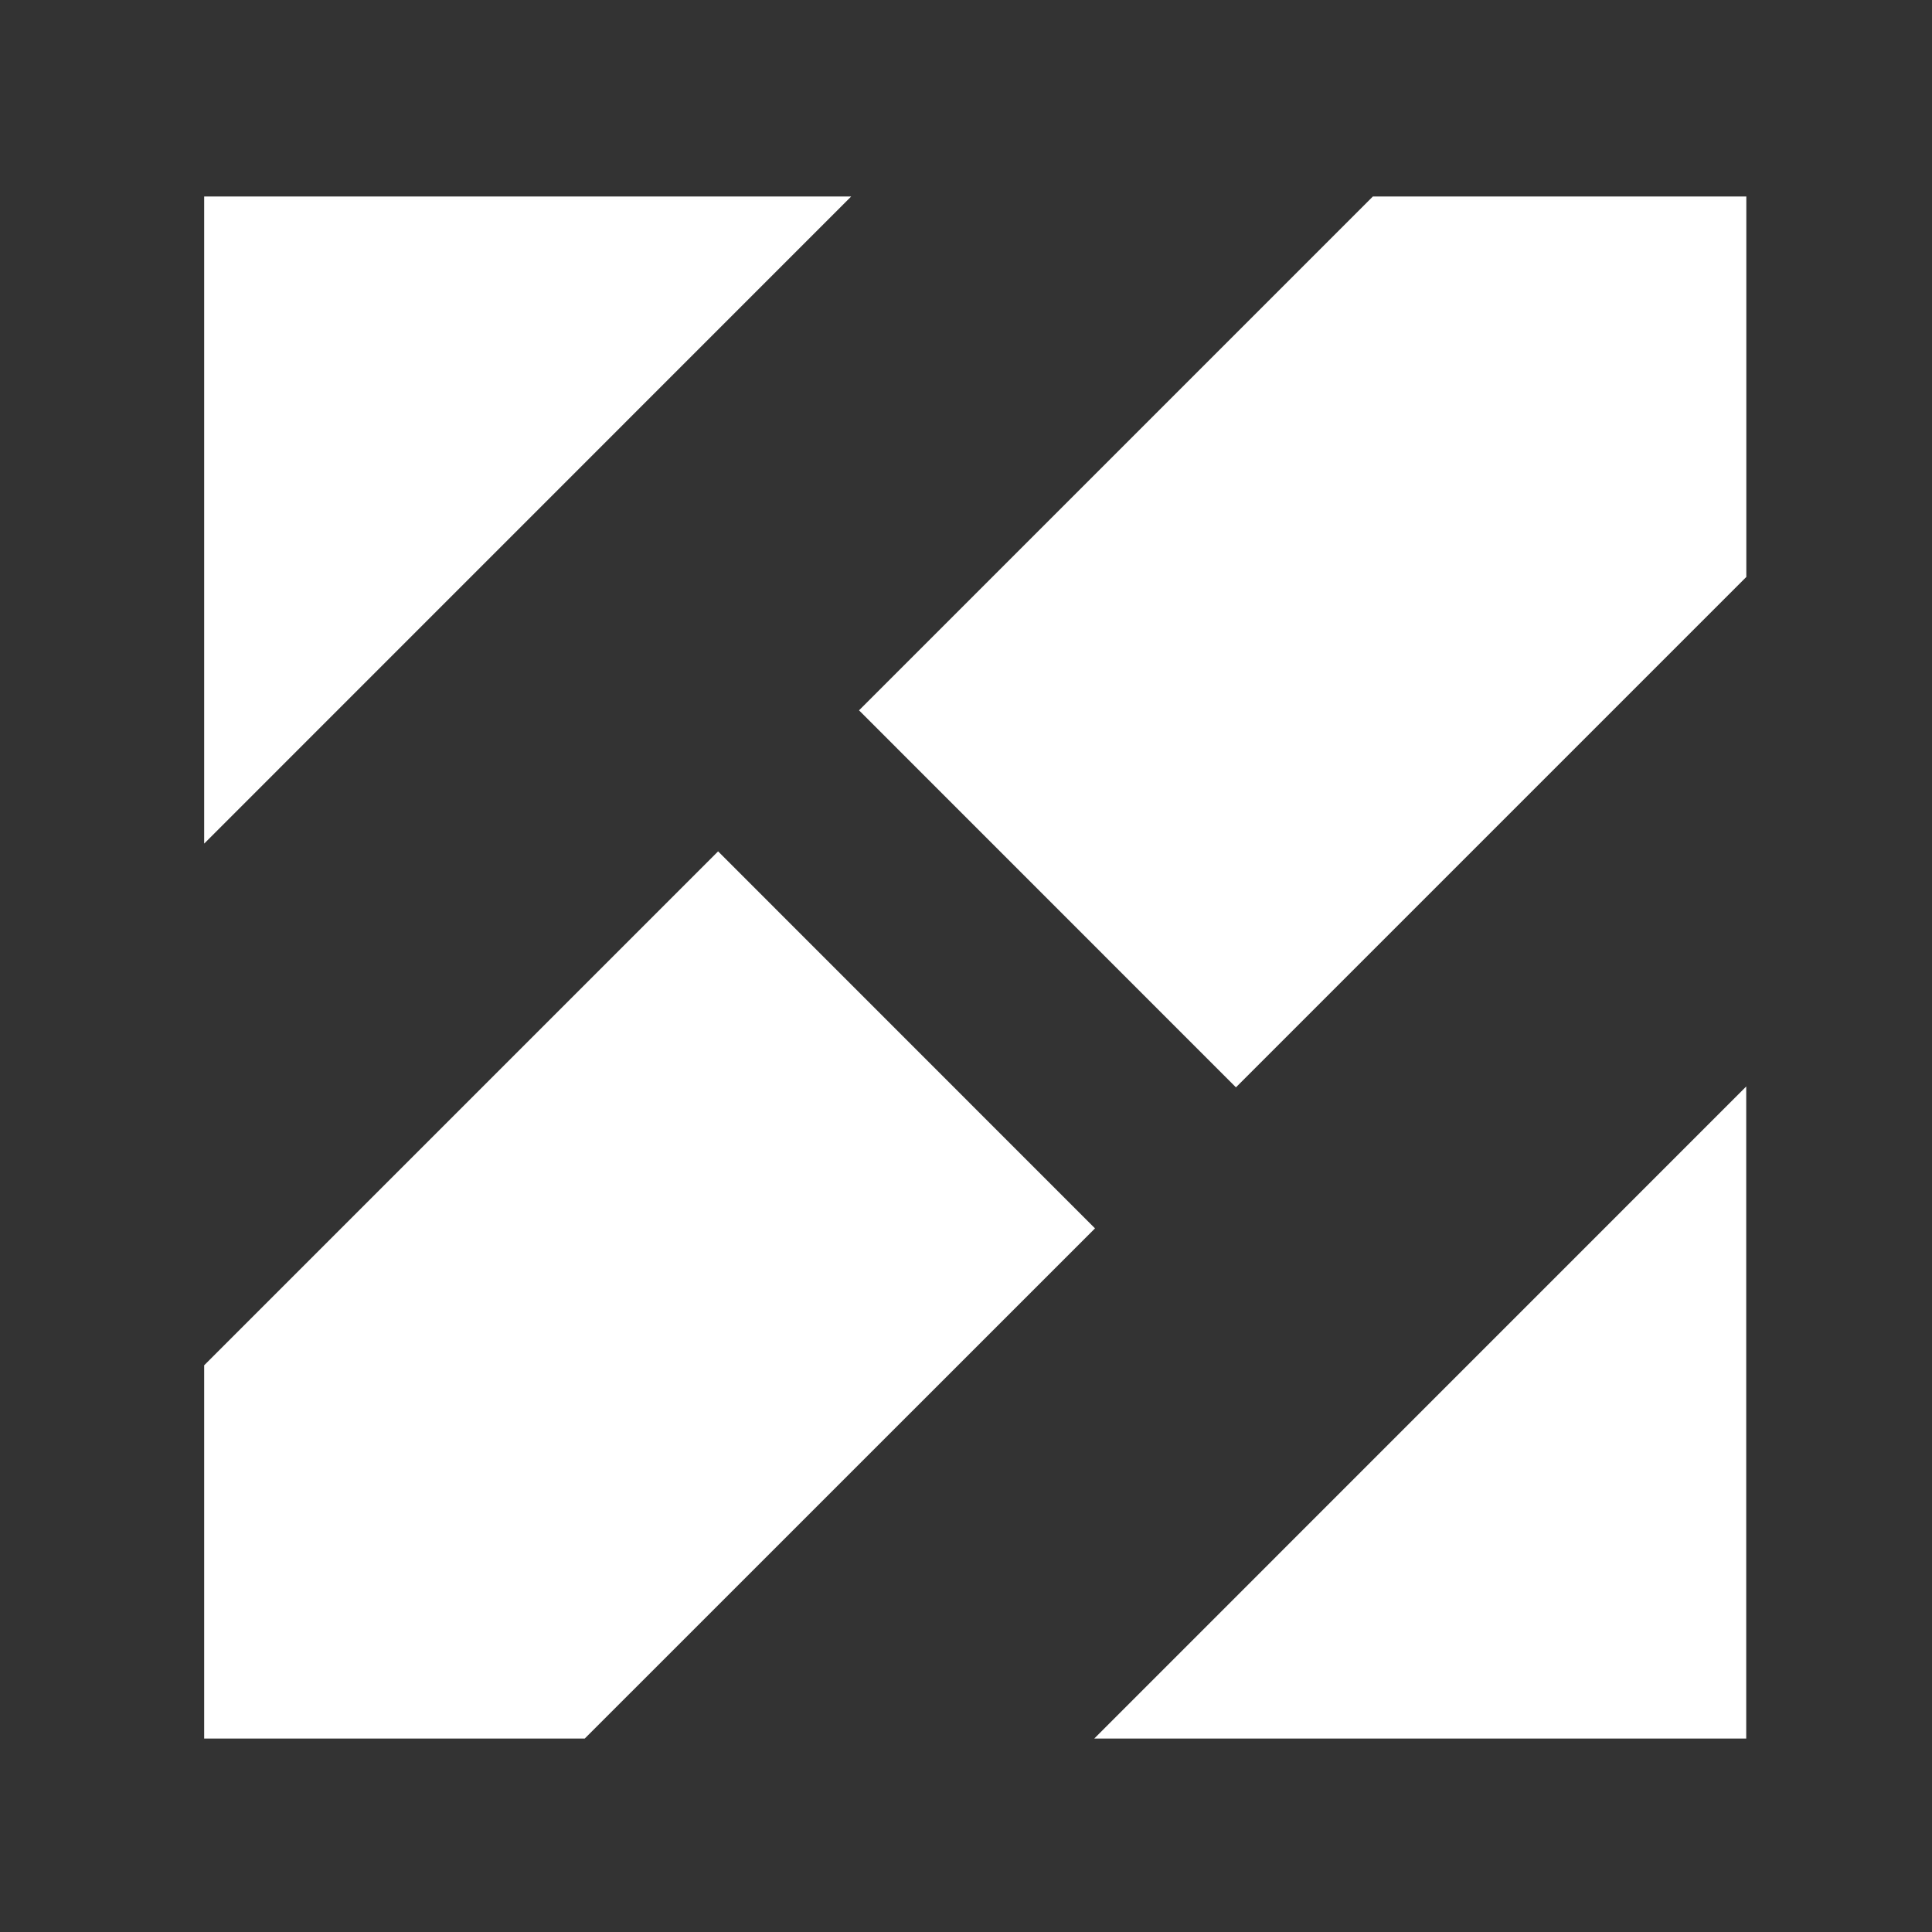
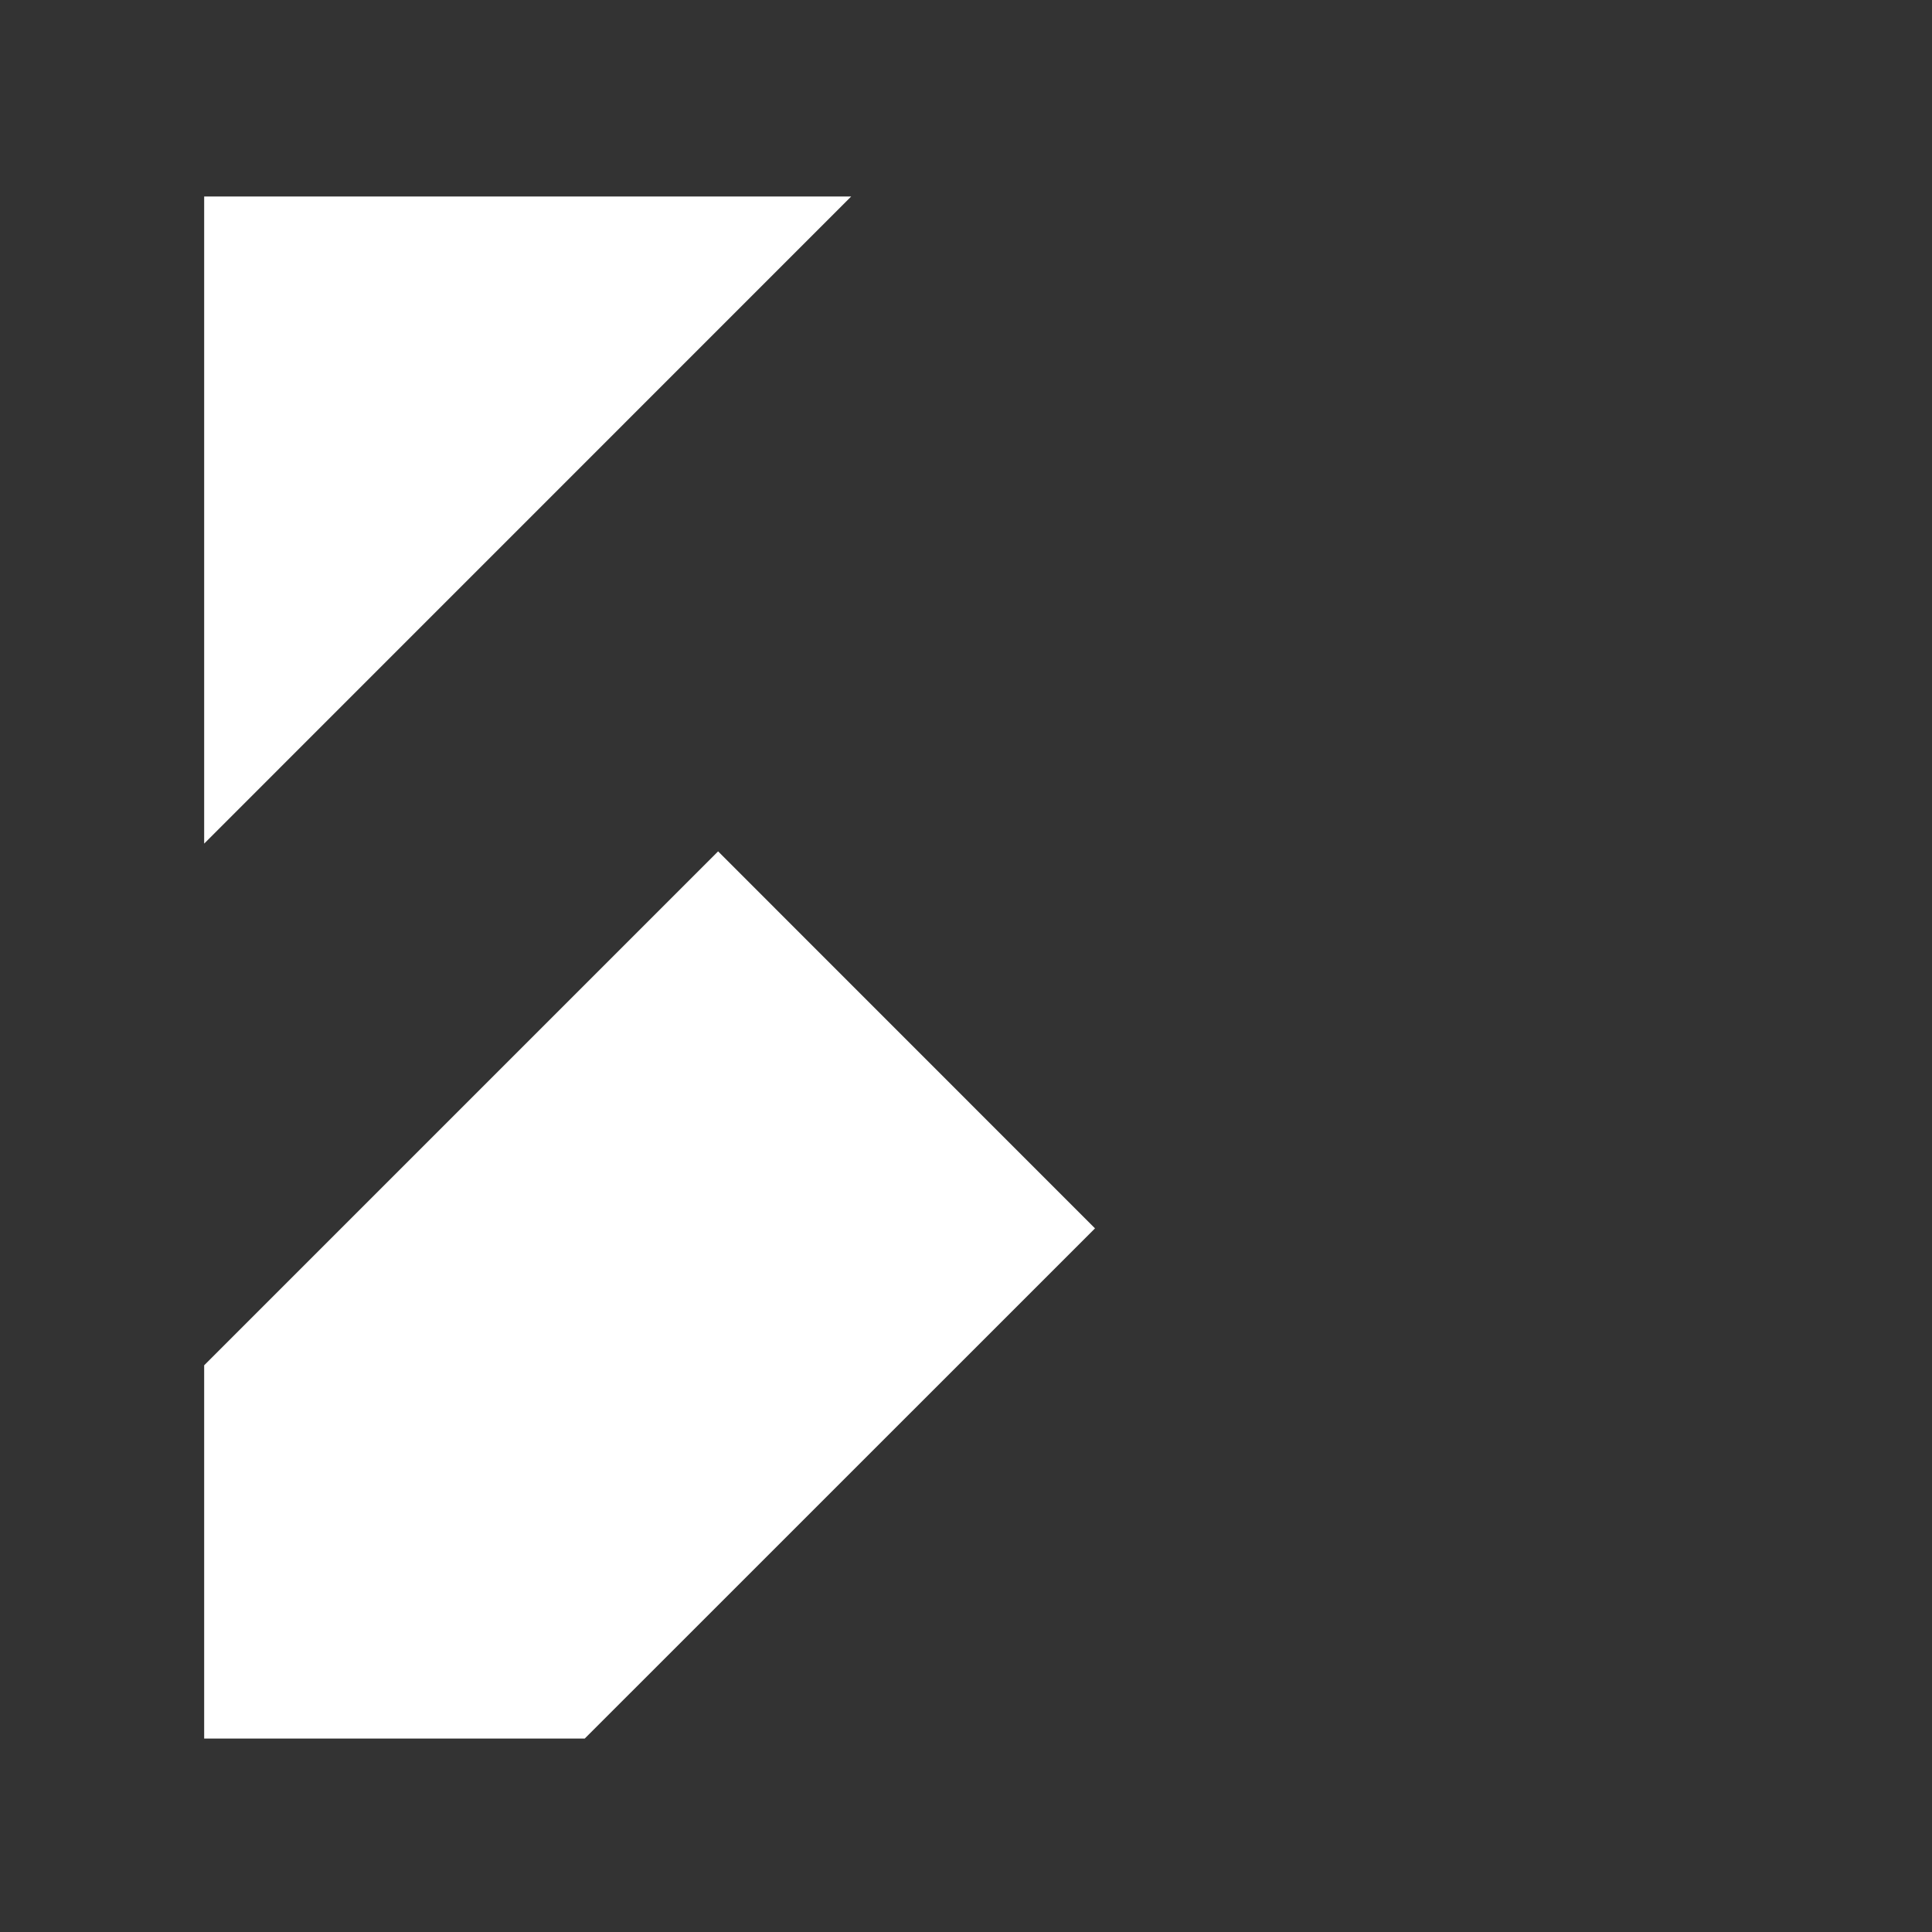
<svg xmlns="http://www.w3.org/2000/svg" id="Layer_1" data-name="Layer 1" viewBox="0 0 201.65 201.65">
  <rect x="0" y="0" width="201.65" height="201.65" fill="#333333" stroke="none" />
  <defs>
    <style>
      .cls-1 {
        fill: #fff;
      }
    </style>
  </defs>
  <polygon class="cls-1" points="114.29 128.21 61.03 181.46 21.31 181.46 21.31 142.5 74.95 88.86 114.29 128.21" />
-   <polygon class="cls-1" points="182.27 20.51 182.27 60.22 129 113.49 89.66 74.14 143.29 20.51 182.27 20.51" />
  <polygon class="cls-1" points="21.31 20.51 88.84 20.51 21.31 88.05 21.31 20.51" />
-   <polygon class="cls-1" points="182.26 113.4 182.26 181.46 114.21 181.46 182.26 113.4" />
</svg>